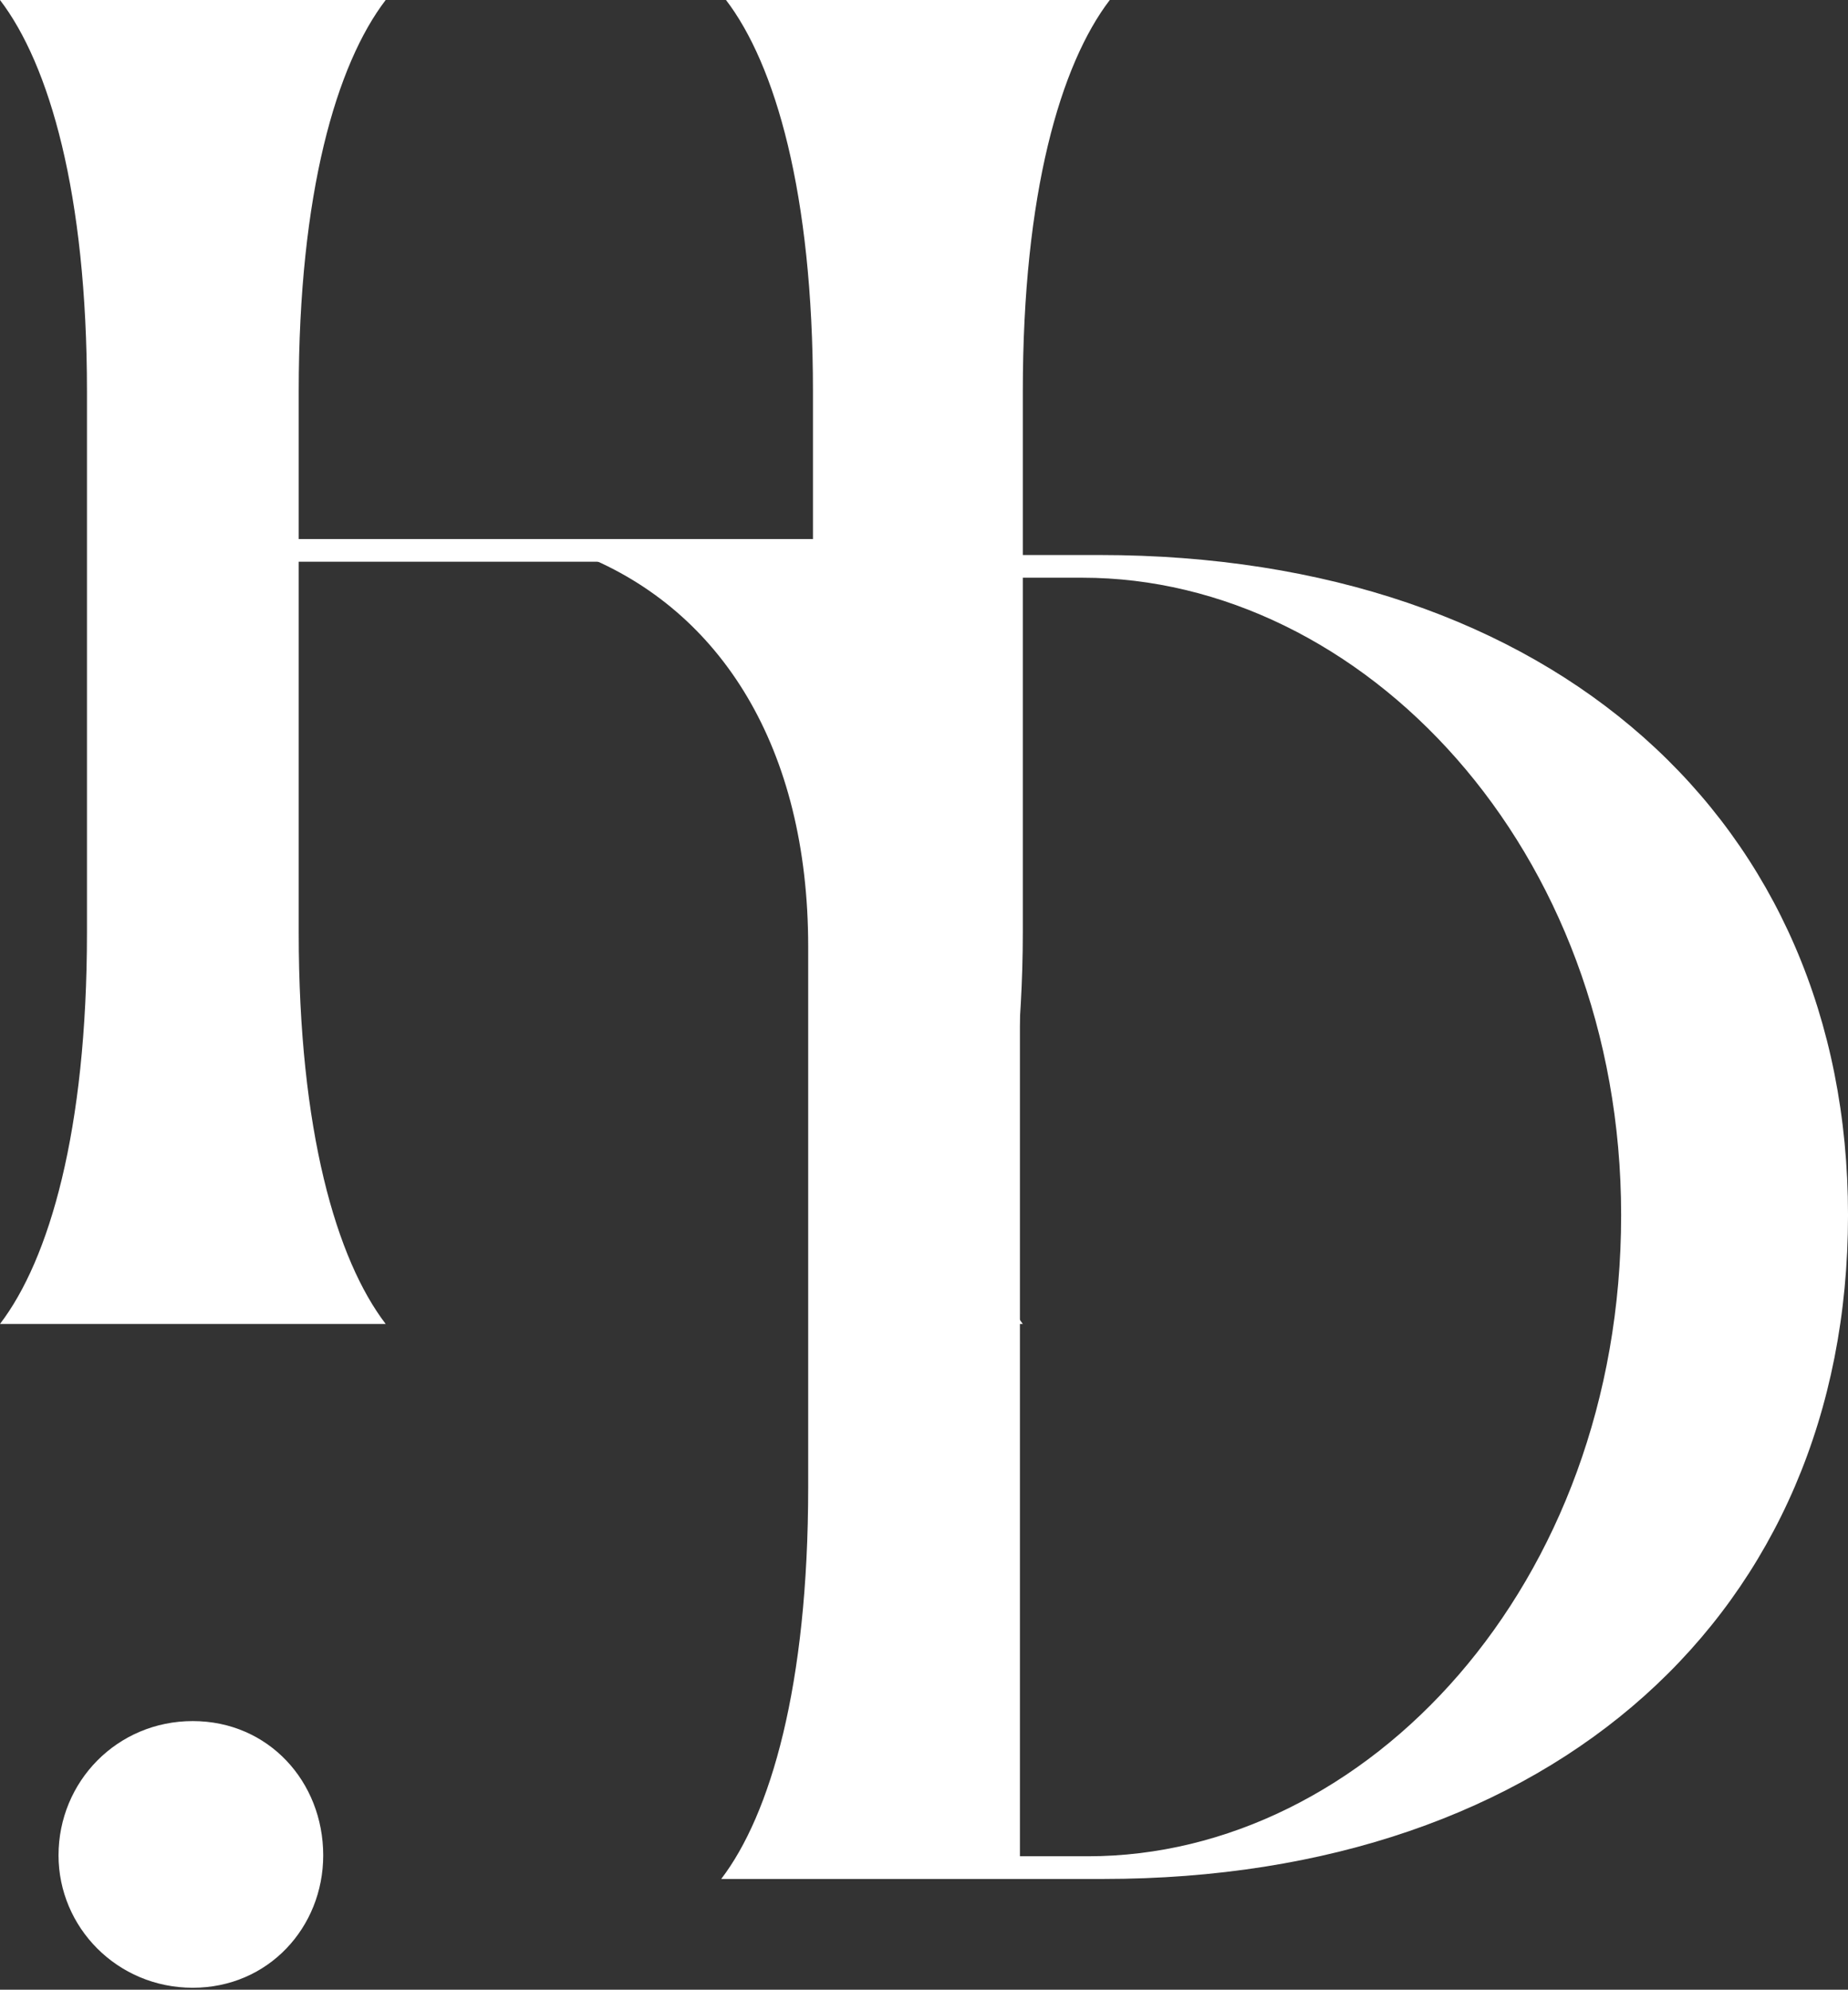
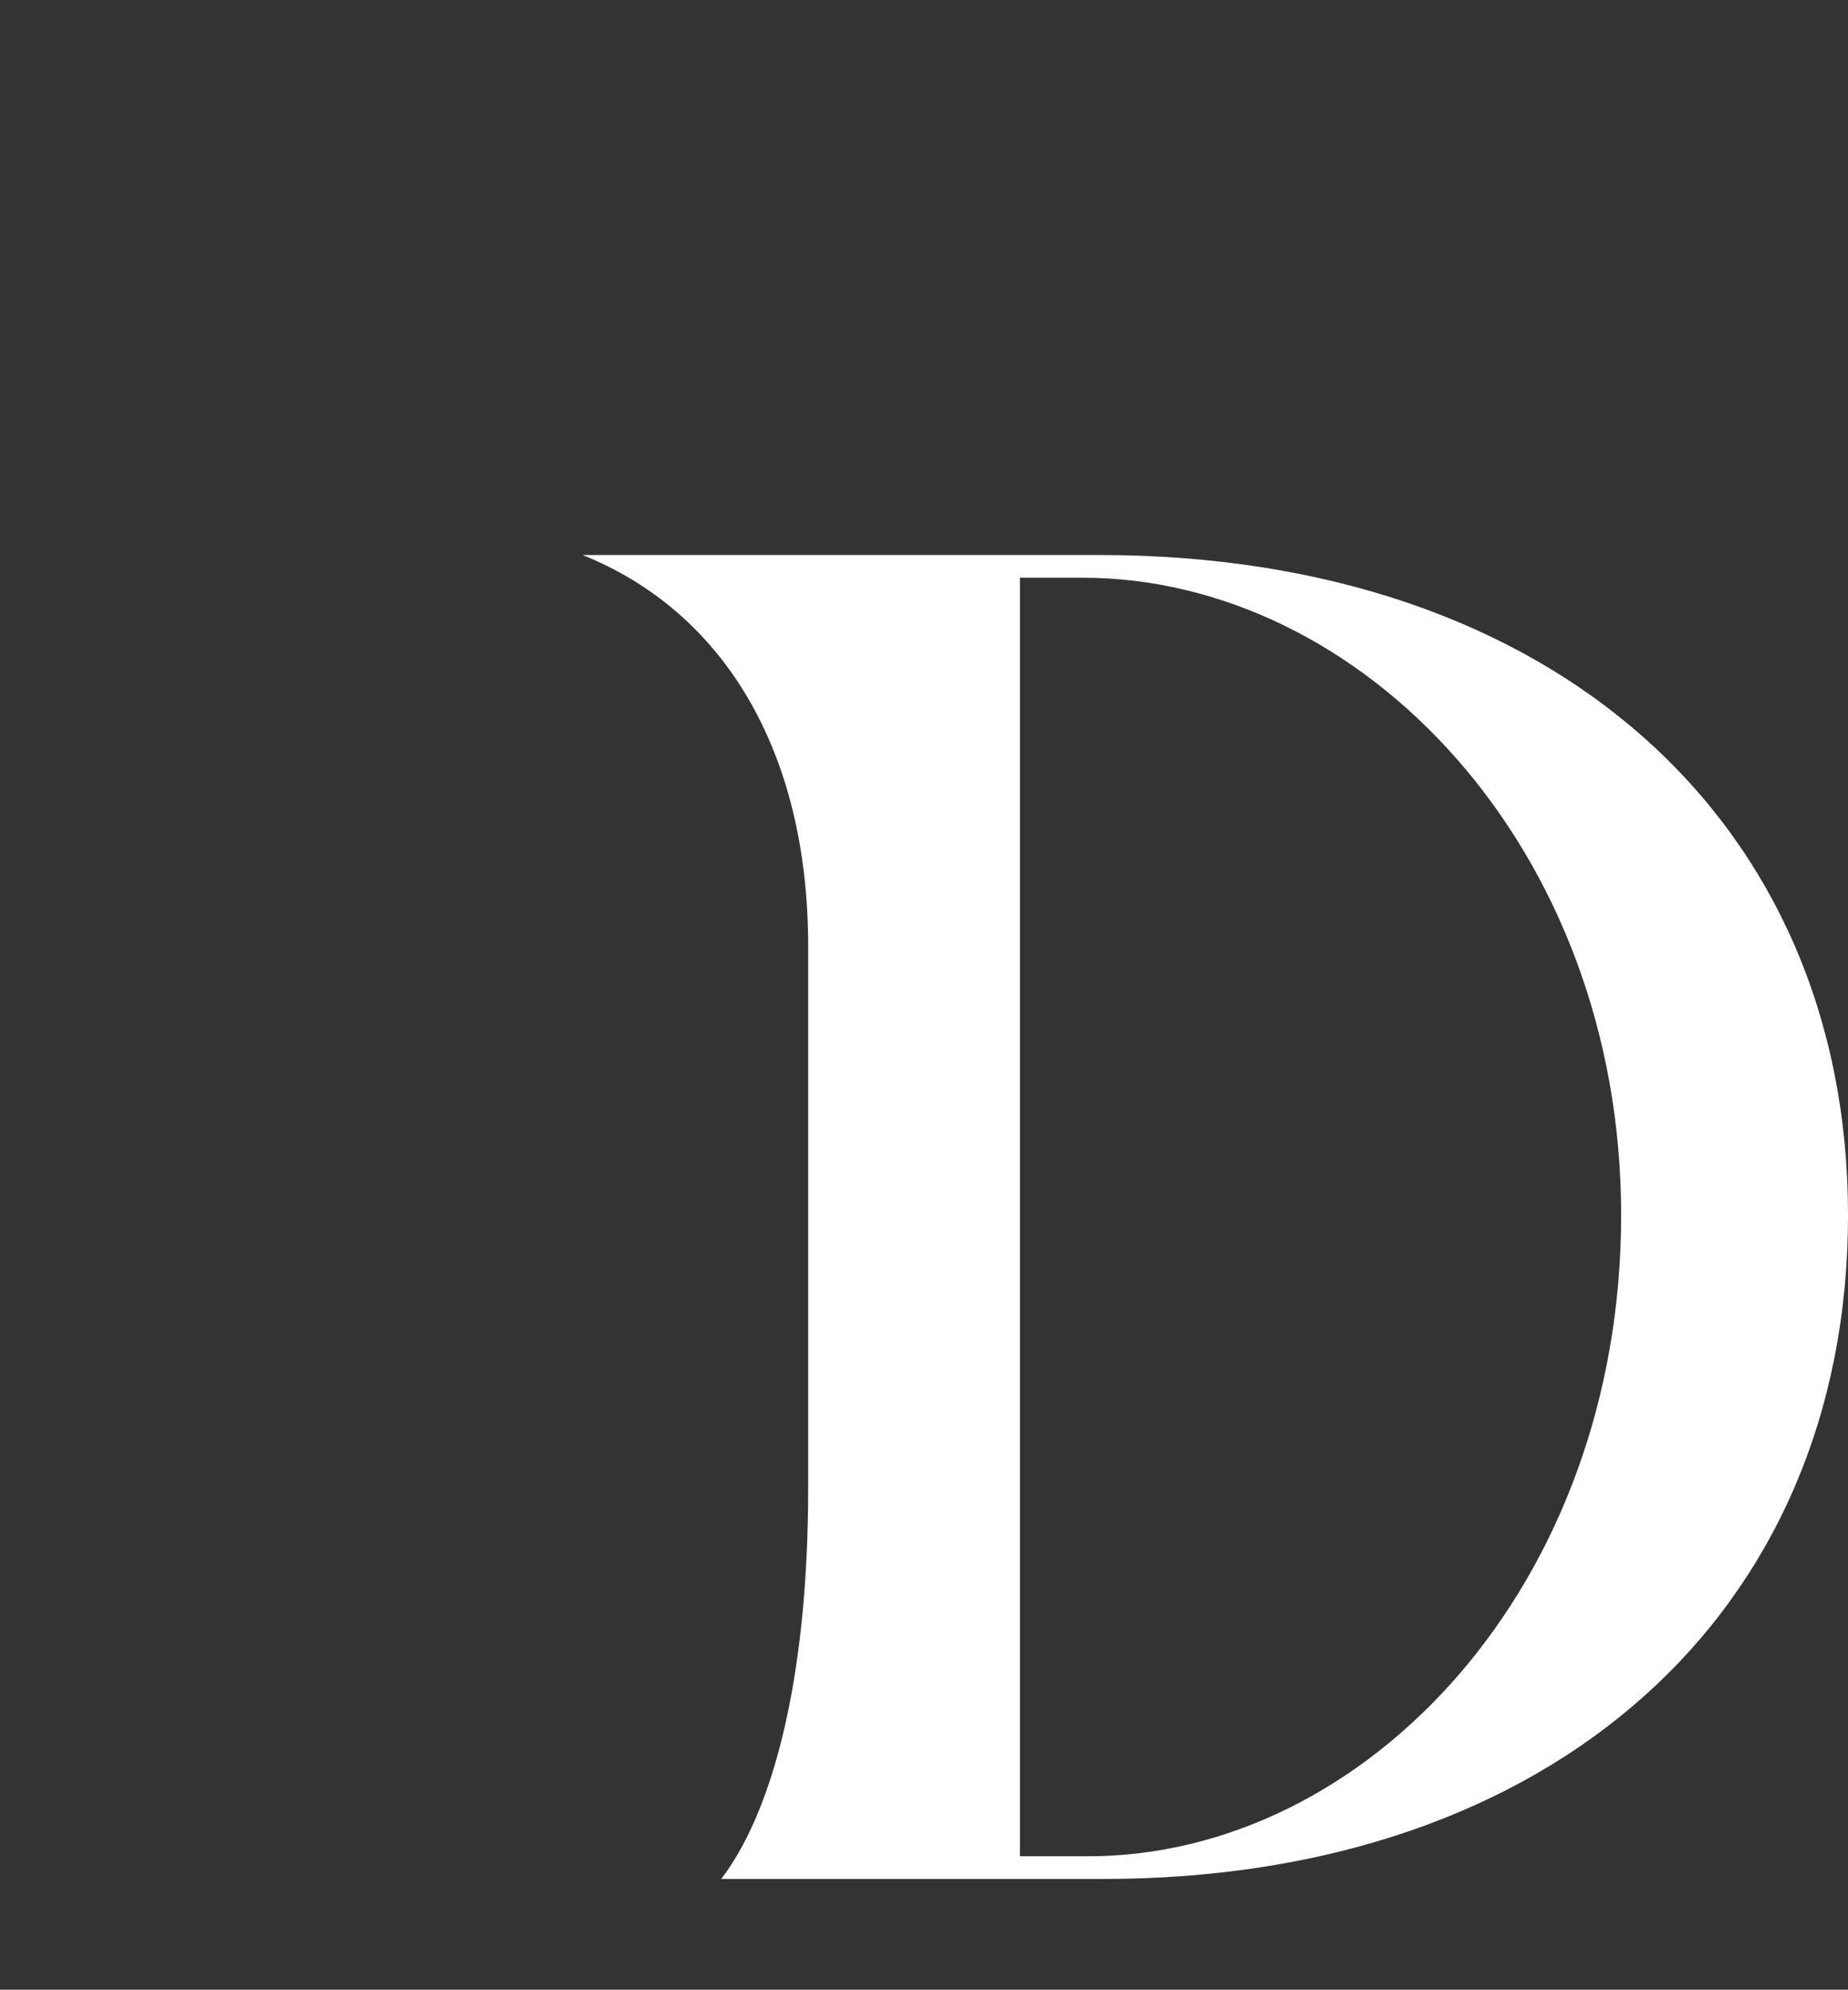
<svg xmlns="http://www.w3.org/2000/svg" width="459" height="494" viewBox="0 0 459 494" fill="none">
  <rect x="0" y="0" width="459" height="494" fill="#333333" stroke="none" />
  <path d="M273.988 466.5H179.133C191.342 450.535 200.734 418.604 200.734 369.298V234.999C200.734 185.693 179.133 151.576 144.684 137.796H273.049C385.748 137.796 459.003 204.007 459.003 301.679C459.003 400.29 385.748 466.5 273.988 466.5ZM253.327 143.431V460.866H270.231C339.26 460.866 402.653 393.716 402.653 301.679C402.653 210.581 338.321 143.431 268.823 143.431H253.327Z" fill="white" />
-   <path d="M47.877 493.511C29.094 493.511 14.537 478.485 14.537 460.641C14.537 442.327 29.094 427.301 47.877 427.301C66.66 427.301 80.278 442.327 80.278 460.641C80.278 478.485 66.66 493.511 47.877 493.511Z" fill="white" />
-   <path d="M254.043 97.203V231.502C254.043 280.807 241.834 312.739 254.043 328.704H201.92C214.129 312.739 201.92 280.807 201.92 231.502V139.465H74.194V231.502C74.194 280.807 83.585 312.739 95.794 328.704H0C12.209 312.739 21.601 280.807 21.601 231.502V97.203C21.601 47.897 12.209 15.966 0 0H95.794C83.585 15.966 74.194 47.897 74.194 97.203V133.83H201.92V97.203C201.92 47.897 192.528 15.966 180.319 0H275.644C263.435 15.966 254.043 47.897 254.043 97.203Z" fill="white" />
</svg>